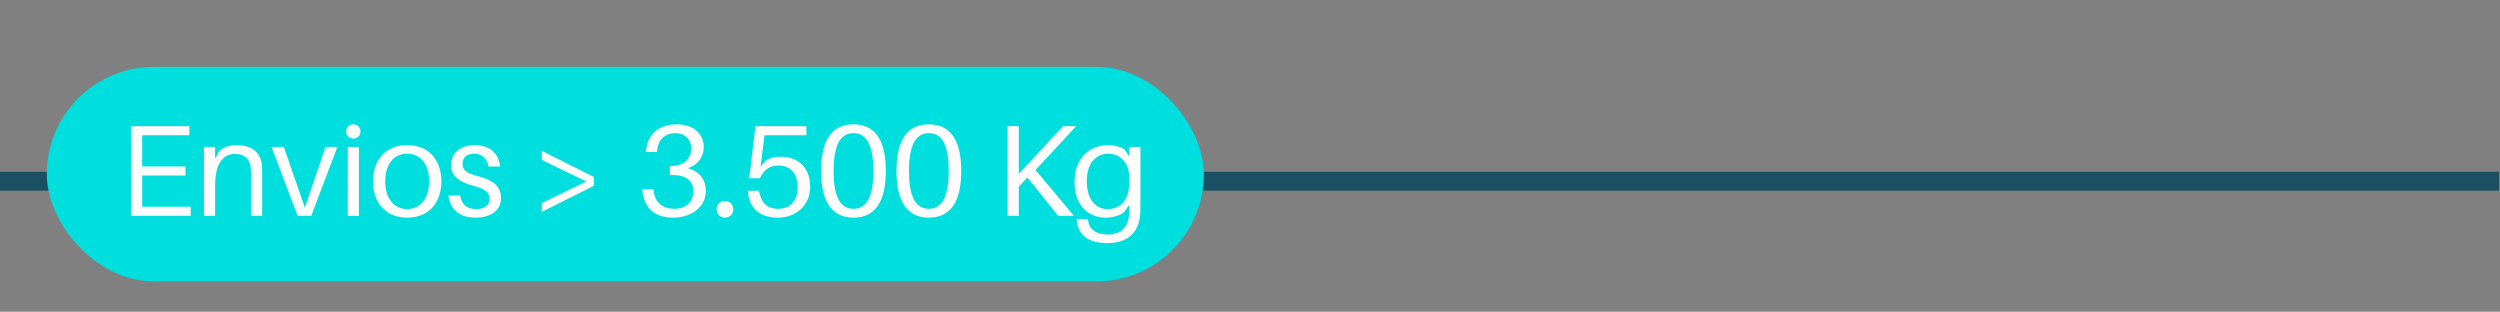
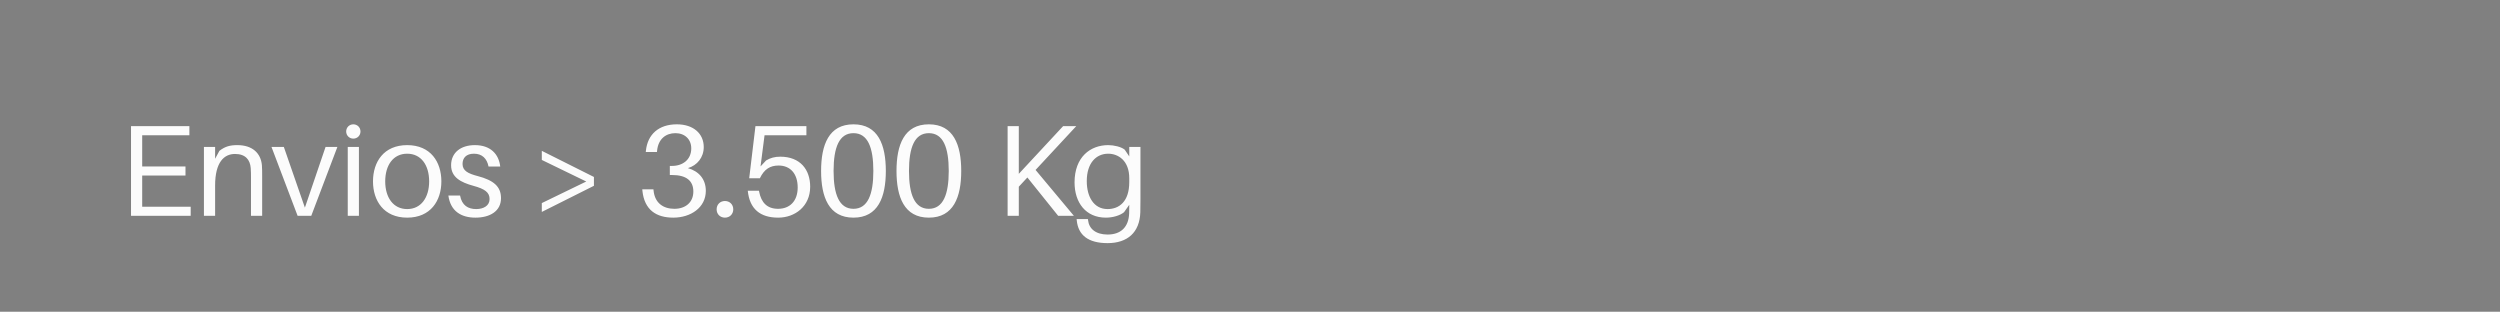
<svg xmlns="http://www.w3.org/2000/svg" width="417" height="52" viewBox="0 0 417 52" fill="none">
  <rect x="0" y="0" width="417" height="52" fill="#808080" stroke="none" />
-   <line x1="1.37691e-07" y1="30.222" x2="416.849" y2="30.222" stroke="#1A4F64" stroke-width="3.15" />
-   <rect x="7.805" y="11.156" width="193" height="35.781" rx="17.89" fill="#00DEDE" />
-   <path d="M31.806 34.482H23.719V29.279H30.939V27.761H23.719V22.558H31.589V21.041H21.854V36H31.806V34.482ZM43.685 27.566C43.511 25.55 42.102 24.206 39.587 24.206C38.416 24.206 37.571 24.401 36.595 25.16L35.88 26.482V24.509H34.015V36H35.88V30.948C35.88 27.024 37.397 25.68 39.197 25.68C40.975 25.68 41.712 26.677 41.82 28.022C41.864 28.607 41.864 29.084 41.864 29.669V36H43.728V29.539C43.728 28.607 43.728 28.152 43.685 27.566ZM56.276 24.509H54.303L50.856 34.634L47.344 24.509H45.284L49.642 36H51.918L56.276 24.509ZM58.936 20.737C58.264 20.737 57.743 21.257 57.743 21.929C57.743 22.602 58.264 23.122 58.936 23.122C59.608 23.122 60.128 22.602 60.128 21.929C60.128 21.257 59.608 20.737 58.936 20.737ZM59.868 36V24.509H58.004V36H59.868ZM67.918 24.206C64.015 24.206 62.216 27.003 62.216 30.255C62.216 33.485 64.015 36.303 67.918 36.303C71.82 36.303 73.62 33.485 73.62 30.255C73.62 27.003 71.82 24.206 67.918 24.206ZM67.918 34.873C65.598 34.873 64.254 32.943 64.254 30.255C64.254 27.545 65.598 25.637 67.918 25.637C70.237 25.637 71.582 27.545 71.582 30.255C71.582 32.943 70.237 34.873 67.918 34.873ZM79.212 24.206C76.849 24.206 75.244 25.463 75.244 27.566C75.244 29.583 76.892 30.428 78.951 30.992C80.881 31.512 81.662 32.097 81.662 33.203C81.662 34.309 80.664 34.873 79.428 34.873C78.106 34.873 77.044 34.287 76.74 32.618H74.789C75.136 35.219 76.935 36.303 79.298 36.303C81.727 36.303 83.569 35.219 83.569 33.051C83.569 31.1 82.312 30.06 79.667 29.366C78.106 28.954 77.152 28.499 77.152 27.349C77.152 26.352 77.759 25.637 79.06 25.637C80.404 25.637 81.228 26.439 81.488 27.783H83.439C83.201 25.68 81.792 24.206 79.212 24.206ZM99.067 29.517L90.373 25.16V26.677L97.788 30.276L90.373 33.875V35.35L99.067 30.992V29.517ZM114.739 28.043C116.3 27.588 117.385 26.244 117.385 24.531C117.385 22.276 115.65 20.737 112.897 20.737C109.861 20.737 108.019 22.428 107.737 25.138L107.715 25.355H109.58L109.601 25.138C109.796 23.165 111.075 22.211 112.658 22.211C114.241 22.211 115.303 23.252 115.303 24.748C115.303 26.634 113.872 27.675 112.094 27.675H111.726V29.192H112.094C114.523 29.192 115.65 30.19 115.65 31.946C115.65 33.767 114.328 34.829 112.485 34.829C110.664 34.829 109.233 33.897 109.016 31.794L108.994 31.577H107.13L107.151 31.794C107.477 35.024 109.471 36.303 112.311 36.303C115.195 36.303 117.731 34.634 117.731 31.837C117.731 29.886 116.582 28.564 114.739 28.043ZM120.92 33.528C120.118 33.528 119.533 34.114 119.533 34.916C119.533 35.718 120.118 36.303 120.92 36.303C121.722 36.303 122.308 35.718 122.308 34.916C122.308 34.114 121.722 33.528 120.92 33.528ZM130.15 26.135C129.239 26.135 128.502 26.331 127.787 26.764L126.855 27.761L127.527 22.558H134.508V21.041H126.009L124.968 29.734H126.746C127.483 28.195 128.481 27.61 129.868 27.61C131.863 27.61 133.055 29.019 133.055 31.274C133.055 33.528 131.754 34.829 129.781 34.829C127.917 34.829 126.985 33.745 126.638 32.032L126.594 31.816H124.73L124.752 32.032C125.033 34.851 126.79 36.303 129.803 36.303C132.578 36.303 135.137 34.439 135.137 31.144C135.137 28.303 133.489 26.135 130.15 26.135ZM142.358 20.737C138.239 20.737 136.959 24.163 136.959 28.52C136.959 32.856 138.239 36.303 142.358 36.303C146.477 36.303 147.756 32.856 147.756 28.52C147.756 24.163 146.477 20.737 142.358 20.737ZM142.358 34.829C139.973 34.829 139.041 32.423 139.041 28.52C139.041 24.596 139.973 22.211 142.358 22.211C144.743 22.211 145.675 24.596 145.675 28.52C145.675 32.423 144.743 34.829 142.358 34.829ZM154.934 20.737C150.815 20.737 149.536 24.163 149.536 28.52C149.536 32.856 150.815 36.303 154.934 36.303C159.053 36.303 160.333 32.856 160.333 28.52C160.333 24.163 159.053 20.737 154.934 20.737ZM154.934 34.829C152.549 34.829 151.617 32.423 151.617 28.52C151.617 24.596 152.549 22.211 154.934 22.211C157.319 22.211 158.251 24.596 158.251 28.52C158.251 32.423 157.319 34.829 154.934 34.829ZM172.732 28.347L179.518 21.041H177.328L169.935 28.997V21.041H168.07V36H169.935V31.144L171.366 29.604L176.504 36H179.127L172.732 28.347ZM190.227 24.509H188.362V26.092L187.604 24.965C187.018 24.488 185.804 24.206 184.85 24.206C181.88 24.206 179.235 26.179 179.235 30.428C179.235 33.789 181.099 36.303 184.46 36.303C185.631 36.303 186.845 35.935 187.495 35.393L188.362 34.157V34.352C188.362 34.699 188.362 35.068 188.341 35.61C188.254 37.821 187.018 39.122 184.742 39.122C182.769 39.122 181.641 38.146 181.49 36.737L181.468 36.542H179.582L179.603 36.759C179.842 39.187 181.468 40.553 184.742 40.553C188.059 40.553 190.097 38.775 190.205 35.415C190.227 34.786 190.227 33.897 190.227 33.181V24.509ZM184.742 34.873C182.444 34.873 181.273 32.813 181.273 30.211C181.273 27.198 182.834 25.637 184.85 25.637C186.498 25.637 188.362 26.764 188.362 29.734V30.363C188.362 33.658 186.65 34.873 184.742 34.873Z" fill="#FCFCFC" />
+   <path d="M31.806 34.482H23.719V29.279H30.939V27.761H23.719V22.558H31.589V21.041H21.854V36H31.806V34.482ZM43.685 27.566C43.511 25.55 42.102 24.206 39.587 24.206C38.416 24.206 37.571 24.401 36.595 25.16L35.88 26.482V24.509H34.015V36H35.88V30.948C35.88 27.024 37.397 25.68 39.197 25.68C40.975 25.68 41.712 26.677 41.82 28.022C41.864 28.607 41.864 29.084 41.864 29.669V36H43.728V29.539C43.728 28.607 43.728 28.152 43.685 27.566ZM56.276 24.509H54.303L50.856 34.634L47.344 24.509H45.284L49.642 36H51.918L56.276 24.509ZM58.936 20.737C58.264 20.737 57.743 21.257 57.743 21.929C57.743 22.602 58.264 23.122 58.936 23.122C59.608 23.122 60.128 22.602 60.128 21.929C60.128 21.257 59.608 20.737 58.936 20.737ZM59.868 36V24.509H58.004V36H59.868ZM67.918 24.206C64.015 24.206 62.216 27.003 62.216 30.255C62.216 33.485 64.015 36.303 67.918 36.303C71.82 36.303 73.62 33.485 73.62 30.255C73.62 27.003 71.82 24.206 67.918 24.206ZM67.918 34.873C65.598 34.873 64.254 32.943 64.254 30.255C64.254 27.545 65.598 25.637 67.918 25.637C70.237 25.637 71.582 27.545 71.582 30.255C71.582 32.943 70.237 34.873 67.918 34.873ZM79.212 24.206C76.849 24.206 75.244 25.463 75.244 27.566C75.244 29.583 76.892 30.428 78.951 30.992C80.881 31.512 81.662 32.097 81.662 33.203C81.662 34.309 80.664 34.873 79.428 34.873C78.106 34.873 77.044 34.287 76.74 32.618H74.789C75.136 35.219 76.935 36.303 79.298 36.303C81.727 36.303 83.569 35.219 83.569 33.051C83.569 31.1 82.312 30.06 79.667 29.366C78.106 28.954 77.152 28.499 77.152 27.349C77.152 26.352 77.759 25.637 79.06 25.637C80.404 25.637 81.228 26.439 81.488 27.783H83.439C83.201 25.68 81.792 24.206 79.212 24.206ZM99.067 29.517L90.373 25.16V26.677L97.788 30.276L90.373 33.875V35.35L99.067 30.992V29.517ZM114.739 28.043C116.3 27.588 117.385 26.244 117.385 24.531C117.385 22.276 115.65 20.737 112.897 20.737C109.861 20.737 108.019 22.428 107.737 25.138L107.715 25.355H109.58L109.601 25.138C109.796 23.165 111.075 22.211 112.658 22.211C114.241 22.211 115.303 23.252 115.303 24.748C115.303 26.634 113.872 27.675 112.094 27.675H111.726V29.192H112.094C114.523 29.192 115.65 30.19 115.65 31.946C115.65 33.767 114.328 34.829 112.485 34.829C110.664 34.829 109.233 33.897 109.016 31.794L108.994 31.577H107.13L107.151 31.794C107.477 35.024 109.471 36.303 112.311 36.303C115.195 36.303 117.731 34.634 117.731 31.837C117.731 29.886 116.582 28.564 114.739 28.043ZM120.92 33.528C120.118 33.528 119.533 34.114 119.533 34.916C119.533 35.718 120.118 36.303 120.92 36.303C121.722 36.303 122.308 35.718 122.308 34.916C122.308 34.114 121.722 33.528 120.92 33.528ZM130.15 26.135C129.239 26.135 128.502 26.331 127.787 26.764L126.855 27.761L127.527 22.558H134.508V21.041H126.009L124.968 29.734H126.746C127.483 28.195 128.481 27.61 129.868 27.61C131.863 27.61 133.055 29.019 133.055 31.274C133.055 33.528 131.754 34.829 129.781 34.829C127.917 34.829 126.985 33.745 126.638 32.032L126.594 31.816H124.73C125.033 34.851 126.79 36.303 129.803 36.303C132.578 36.303 135.137 34.439 135.137 31.144C135.137 28.303 133.489 26.135 130.15 26.135ZM142.358 20.737C138.239 20.737 136.959 24.163 136.959 28.52C136.959 32.856 138.239 36.303 142.358 36.303C146.477 36.303 147.756 32.856 147.756 28.52C147.756 24.163 146.477 20.737 142.358 20.737ZM142.358 34.829C139.973 34.829 139.041 32.423 139.041 28.52C139.041 24.596 139.973 22.211 142.358 22.211C144.743 22.211 145.675 24.596 145.675 28.52C145.675 32.423 144.743 34.829 142.358 34.829ZM154.934 20.737C150.815 20.737 149.536 24.163 149.536 28.52C149.536 32.856 150.815 36.303 154.934 36.303C159.053 36.303 160.333 32.856 160.333 28.52C160.333 24.163 159.053 20.737 154.934 20.737ZM154.934 34.829C152.549 34.829 151.617 32.423 151.617 28.52C151.617 24.596 152.549 22.211 154.934 22.211C157.319 22.211 158.251 24.596 158.251 28.52C158.251 32.423 157.319 34.829 154.934 34.829ZM172.732 28.347L179.518 21.041H177.328L169.935 28.997V21.041H168.07V36H169.935V31.144L171.366 29.604L176.504 36H179.127L172.732 28.347ZM190.227 24.509H188.362V26.092L187.604 24.965C187.018 24.488 185.804 24.206 184.85 24.206C181.88 24.206 179.235 26.179 179.235 30.428C179.235 33.789 181.099 36.303 184.46 36.303C185.631 36.303 186.845 35.935 187.495 35.393L188.362 34.157V34.352C188.362 34.699 188.362 35.068 188.341 35.61C188.254 37.821 187.018 39.122 184.742 39.122C182.769 39.122 181.641 38.146 181.49 36.737L181.468 36.542H179.582L179.603 36.759C179.842 39.187 181.468 40.553 184.742 40.553C188.059 40.553 190.097 38.775 190.205 35.415C190.227 34.786 190.227 33.897 190.227 33.181V24.509ZM184.742 34.873C182.444 34.873 181.273 32.813 181.273 30.211C181.273 27.198 182.834 25.637 184.85 25.637C186.498 25.637 188.362 26.764 188.362 29.734V30.363C188.362 33.658 186.65 34.873 184.742 34.873Z" fill="#FCFCFC" />
</svg>